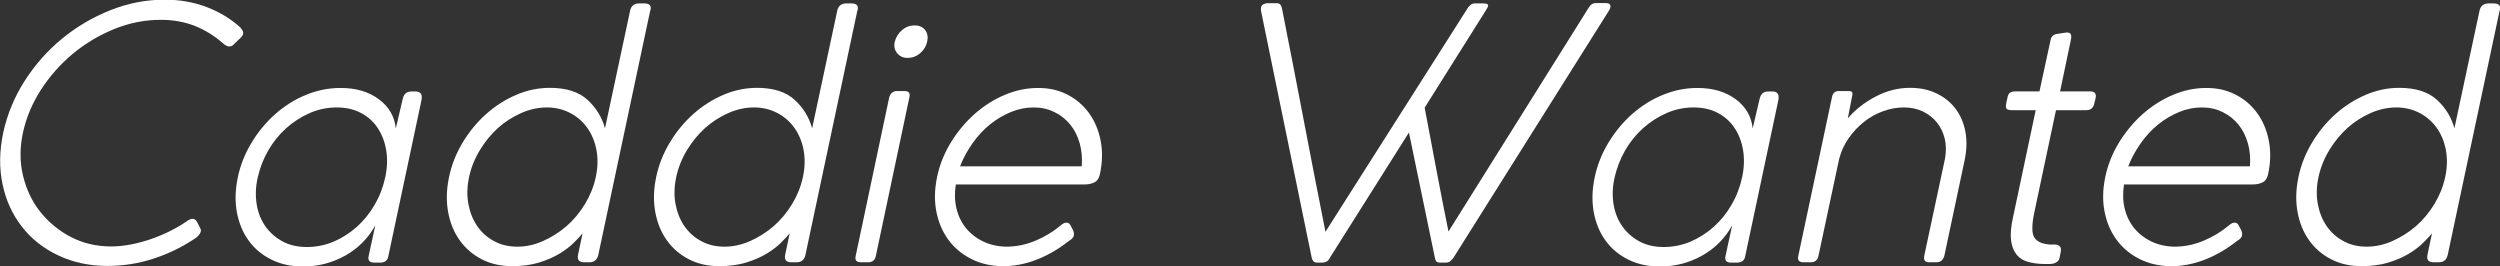
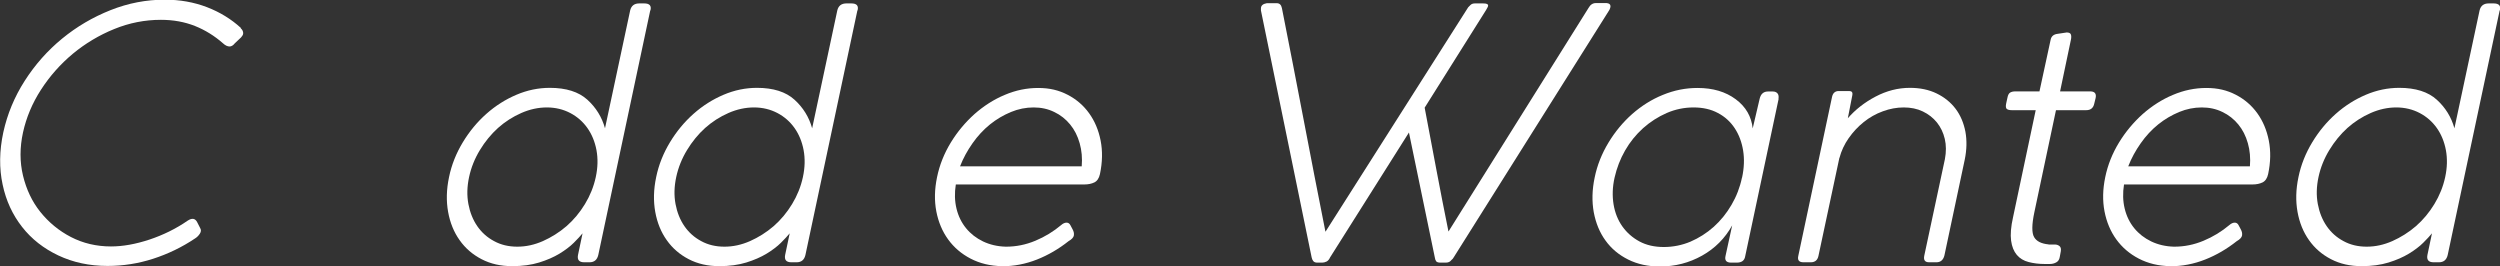
<svg xmlns="http://www.w3.org/2000/svg" id="_レイヤー_2" viewBox="0 0 219.42 23.39">
  <rect x="0" y="0" width="219.42" height="23.39" fill="#333333" stroke="none" />
  <defs>
    <style>.cls-1{fill:#fff;stroke-width:0px;}</style>
  </defs>
  <g id="_レイヤー_2-2">
    <path class="cls-1" d="m21.13,2.48c.16.14.23.31.21.49-.02.1-.08.2-.18.31l-.55.52c-.14.18-.3.28-.46.28-.18,0-.38-.09-.58-.28-.74-.65-1.56-1.16-2.46-1.52-.91-.36-1.9-.54-2.99-.54-1.41,0-2.78.27-4.1.81-1.33.54-2.54,1.27-3.63,2.17-1.09.91-2.02,1.96-2.79,3.15-.77,1.19-1.29,2.44-1.58,3.75-.29,1.33-.29,2.59,0,3.8.29,1.2.79,2.27,1.52,3.18s1.62,1.65,2.68,2.2c1.06.55,2.24.83,3.52.83,1.04,0,2.16-.2,3.37-.6,1.2-.4,2.33-.95,3.37-1.67.39-.25.66-.19.83.15l.25.49c.1.16.1.33-.02.51-.11.17-.25.31-.41.41-1.16.78-2.39,1.37-3.69,1.79-1.3.42-2.63.63-4,.63-1.59,0-3.03-.31-4.32-.92-1.29-.61-2.35-1.44-3.18-2.5s-1.41-2.29-1.71-3.72c-.31-1.43-.29-2.96.06-4.59.35-1.59.97-3.1,1.88-4.52.91-1.42,2-2.65,3.28-3.7,1.28-1.05,2.69-1.88,4.25-2.5s3.15-.92,4.76-.92c1.33,0,2.56.22,3.71.66,1.14.44,2.13,1.05,2.97,1.82Z" />
-     <path class="cls-1" d="m37.02,8.66l-2.94,13.84c-.06.37-.31.55-.74.55h-.49c-.43,0-.59-.2-.49-.61l.58-2.66c-.63,1.14-1.52,2.03-2.65,2.66s-2.36.95-3.69.95c-1.04,0-1.97-.2-2.79-.61-.82-.41-1.48-.96-1.99-1.67-.51-.7-.85-1.53-1.03-2.48-.17-.95-.15-1.96.08-3.05.22-1.08.63-2.1,1.21-3.06.58-.96,1.28-1.8,2.08-2.51.81-.71,1.7-1.28,2.69-1.68.99-.41,2-.61,3.05-.61,1.35,0,2.46.33,3.35.99.89.66,1.38,1.52,1.49,2.56l.61-2.6c.1-.43.35-.64.73-.64h.43c.18,0,.32.06.41.17s.12.27.08.47Zm-3.21,6.92c.18-.84.21-1.63.09-2.37-.12-.74-.37-1.4-.74-1.96-.37-.56-.86-1.01-1.47-1.33-.61-.33-1.33-.49-2.14-.49s-1.6.16-2.36.49c-.75.33-1.44.77-2.07,1.33-.62.56-1.15,1.21-1.58,1.96-.43.75-.73,1.54-.92,2.37s-.21,1.62-.09,2.36c.12.73.38,1.38.77,1.93.39.55.89.99,1.5,1.32.61.33,1.33.49,2.14.49s1.6-.16,2.34-.47c.74-.32,1.42-.75,2.04-1.3.61-.55,1.13-1.19,1.56-1.93.43-.73.74-1.53.92-2.39Z" />
    <path class="cls-1" d="m57.07.92l-4.56,21.46c-.1.43-.36.64-.77.64h-.46c-.45,0-.63-.21-.55-.64l.4-1.9c-.18.22-.44.5-.77.83-.33.33-.75.64-1.25.95-.51.31-1.11.57-1.79.78-.68.21-1.47.32-2.37.32-1,0-1.89-.2-2.68-.61-.79-.41-1.43-.96-1.93-1.67-.5-.7-.84-1.53-1.01-2.48-.17-.95-.15-1.96.08-3.05.22-1.08.63-2.1,1.21-3.06.58-.96,1.27-1.79,2.07-2.5s1.67-1.26,2.63-1.67c.96-.41,1.94-.61,2.94-.61,1.43,0,2.53.35,3.29,1.04s1.28,1.53,1.55,2.51l2.21-10.35c.1-.41.37-.61.8-.61h.43c.47,0,.65.2.55.61Zm-4.78,14.62c.18-.83.2-1.62.06-2.37-.14-.74-.41-1.39-.8-1.94-.39-.55-.89-.99-1.5-1.31s-1.3-.49-2.05-.49-1.5.16-2.25.49-1.42.76-2.04,1.31c-.61.55-1.14,1.2-1.59,1.94-.45.74-.77,1.53-.95,2.37s-.2,1.62-.06,2.37c.14.74.4,1.39.78,1.94.38.55.87.99,1.47,1.31.6.33,1.28.49,2.04.49s1.5-.16,2.25-.49c.74-.33,1.43-.76,2.07-1.31.63-.55,1.17-1.2,1.62-1.94.45-.74.77-1.53.95-2.37Z" />
    <path class="cls-1" d="m75.25.92l-4.56,21.46c-.1.43-.36.64-.77.64h-.46c-.45,0-.63-.21-.55-.64l.4-1.9c-.18.22-.44.5-.77.83-.33.33-.75.64-1.25.95-.51.31-1.11.57-1.79.78-.68.21-1.47.32-2.37.32-1,0-1.89-.2-2.68-.61-.79-.41-1.43-.96-1.93-1.67-.5-.7-.84-1.53-1.01-2.48-.17-.95-.15-1.96.08-3.05.22-1.08.63-2.1,1.21-3.06.58-.96,1.27-1.79,2.07-2.5s1.67-1.26,2.63-1.67c.96-.41,1.94-.61,2.94-.61,1.43,0,2.53.35,3.29,1.04s1.28,1.53,1.55,2.51l2.21-10.35c.1-.41.37-.61.8-.61h.43c.47,0,.65.2.55.61Zm-4.78,14.62c.18-.83.2-1.62.06-2.37-.14-.74-.41-1.39-.8-1.94-.39-.55-.89-.99-1.5-1.31s-1.3-.49-2.05-.49-1.5.16-2.25.49-1.42.76-2.04,1.31c-.61.55-1.14,1.2-1.59,1.94-.45.74-.77,1.53-.95,2.37s-.2,1.62-.06,2.37c.14.74.4,1.39.78,1.94.38.55.87.99,1.47,1.31.6.33,1.28.49,2.04.49s1.5-.16,2.25-.49c.74-.33,1.43-.76,2.07-1.31.63-.55,1.17-1.2,1.62-1.94.45-.74.77-1.53.95-2.37Z" />
-     <path class="cls-1" d="m75.1,22.47l2.94-13.9c.1-.39.34-.58.7-.58h.64c.39,0,.53.19.43.58l-2.94,13.9c-.08.37-.31.55-.67.55h-.64c-.39,0-.54-.18-.46-.55Zm3.43-18.8c.1-.41.32-.75.64-1.03.33-.28.69-.41,1.1-.41s.72.14.93.41c.21.28.27.62.17,1.03-.08.39-.29.72-.61,1-.33.28-.69.41-1.1.41s-.69-.14-.92-.41c-.22-.28-.3-.61-.21-1Z" />
    <path class="cls-1" d="m87.93,23.36c-1.02-.02-1.93-.24-2.74-.66-.81-.42-1.46-.98-1.97-1.68-.51-.7-.86-1.53-1.04-2.46-.18-.94-.16-1.94.06-3,.22-1.08.63-2.1,1.21-3.05.58-.95,1.28-1.78,2.08-2.5.81-.71,1.69-1.28,2.65-1.68.96-.41,1.94-.61,2.94-.61s1.82.2,2.59.6c.77.4,1.39.94,1.88,1.62.49.68.83,1.48,1.01,2.4.18.92.16,1.9-.06,2.94-.08.37-.25.61-.49.73-.25.12-.54.18-.89.18h-11.27c-.12.75-.1,1.46.06,2.12s.44,1.23.84,1.72c.4.49.89.87,1.49,1.16.59.28,1.25.44,1.99.46h.03c.88,0,1.73-.17,2.57-.52s1.59-.81,2.27-1.38c.16-.14.32-.21.47-.21s.27.08.35.25l.18.34c.1.18.14.36.11.54-.03.17-.19.34-.47.5-.86.68-1.78,1.22-2.77,1.61-.99.39-2.02.59-3.08.59Zm2.79-13.93c-.67,0-1.34.13-1.99.4s-1.27.63-1.84,1.09c-.57.46-1.08,1.01-1.53,1.65-.45.64-.82,1.31-1.1,2.03h10.68c.06-.72,0-1.4-.18-2.03-.18-.64-.46-1.19-.84-1.65-.38-.46-.84-.83-1.39-1.09-.55-.27-1.15-.4-1.81-.4Z" />
    <path class="cls-1" d="m116.34,20.33L128.86.64s.11-.11.2-.2.22-.14.38-.14h.74c.29,0,.43.06.43.18,0,.08-.06.21-.18.4l-5.39,8.57c.35,1.84.69,3.65,1.03,5.45.34,1.8.69,3.6,1.06,5.42L139.42.7c.16-.29.38-.43.64-.43h.95c.22.02.34.11.34.28,0,.08-.03.18-.09.31l-13.68,21.74c-.04.08-.1.15-.18.21-.06.08-.13.14-.21.18-.08.04-.18.06-.31.06h-.46c-.18,0-.31-.04-.37-.12-.06-.08-.1-.19-.12-.34l-2.27-10.96-6.92,10.96c-.08.18-.19.31-.32.37-.13.06-.26.09-.38.09h-.43c-.16,0-.28-.05-.35-.14-.07-.09-.12-.2-.14-.32L110.67.92v-.18c0-.25.17-.4.52-.46h.86c.25,0,.4.14.46.43.65,3.29,1.29,6.56,1.91,9.81.62,3.26,1.26,6.53,1.91,9.81Z" />
    <path class="cls-1" d="m156.11,8.66l-2.94,13.84c-.06.37-.31.55-.74.55h-.49c-.43,0-.59-.2-.49-.61l.58-2.66c-.63,1.14-1.52,2.03-2.65,2.66s-2.36.95-3.69.95c-1.04,0-1.97-.2-2.79-.61-.82-.41-1.48-.96-1.99-1.67-.51-.7-.85-1.53-1.03-2.48-.17-.95-.15-1.96.08-3.05.22-1.08.63-2.1,1.21-3.06.58-.96,1.28-1.8,2.08-2.51.81-.71,1.7-1.28,2.69-1.68.99-.41,2-.61,3.05-.61,1.35,0,2.46.33,3.35.99.89.66,1.38,1.52,1.49,2.56l.61-2.6c.1-.43.35-.64.73-.64h.43c.18,0,.32.06.41.17s.12.27.08.47Zm-3.21,6.92c.18-.84.21-1.63.09-2.37-.12-.74-.37-1.4-.74-1.96-.37-.56-.86-1.01-1.47-1.33-.61-.33-1.33-.49-2.14-.49s-1.6.16-2.36.49c-.75.33-1.44.77-2.07,1.33-.62.56-1.15,1.21-1.58,1.96-.43.75-.73,1.54-.92,2.37s-.21,1.62-.09,2.36c.12.73.38,1.38.77,1.93.39.55.89.99,1.5,1.32.61.33,1.33.49,2.14.49s1.6-.16,2.34-.47c.74-.32,1.42-.75,2.04-1.3.61-.55,1.13-1.19,1.56-1.93.43-.73.74-1.53.92-2.39Z" />
    <path class="cls-1" d="m161.44,13.85l-1.84,8.62c-.08.37-.31.55-.67.55h-.64c-.39,0-.54-.18-.46-.55l2.97-13.99c.08-.33.28-.49.58-.49h.92c.22,0,.32.11.28.34l-.4,2.05c.65-.75,1.46-1.39,2.43-1.9.97-.51,1.97-.77,3.02-.77.88,0,1.66.16,2.34.49.68.33,1.24.78,1.67,1.35s.71,1.24.86,2.01c.14.77.12,1.59-.06,2.46l-1.78,8.39c-.1.41-.34.61-.7.61h-.64c-.37,0-.51-.19-.43-.58l1.81-8.47c.12-.63.12-1.23-.01-1.78-.13-.55-.36-1.03-.69-1.44-.33-.41-.74-.73-1.24-.97s-1.06-.35-1.67-.35-1.22.11-1.84.34c-.61.22-1.17.54-1.67.94s-.94.87-1.32,1.41-.65,1.12-.81,1.73Z" />
    <path class="cls-1" d="m179.8,21.46h.55c.16,0,.3.05.41.14.11.09.15.25.11.47l-.09.49c-.04.23-.14.38-.31.47-.16.09-.35.14-.55.14h-.46c-.51,0-.98-.06-1.41-.17-.43-.11-.78-.32-1.04-.63s-.43-.72-.5-1.25c-.07-.53-.02-1.21.17-2.05l1.99-9.4h-2.11c-.2,0-.35-.04-.43-.11-.08-.07-.1-.22-.06-.44l.12-.55c.04-.22.12-.37.23-.44.11-.07.27-.11.47-.11h2.11l.98-4.53c.06-.31.27-.48.61-.52l.8-.12c.2,0,.33.06.37.18.04.12.04.28,0,.46l-.95,4.53h2.63c.41,0,.57.19.49.58l-.12.49c-.08.39-.32.58-.7.58h-2.66l-1.9,8.97c-.23,1.08-.23,1.81-.02,2.17.21.37.64.58,1.27.64Z" />
    <path class="cls-1" d="m190.46,23.36c-1.02-.02-1.93-.24-2.74-.66-.81-.42-1.46-.98-1.97-1.68-.51-.7-.86-1.53-1.04-2.46-.18-.94-.16-1.94.06-3,.22-1.08.63-2.1,1.21-3.05.58-.95,1.28-1.78,2.08-2.5.81-.71,1.69-1.28,2.65-1.68.96-.41,1.94-.61,2.94-.61s1.82.2,2.59.6c.77.4,1.39.94,1.88,1.62.49.68.83,1.48,1.01,2.4.18.92.16,1.9-.06,2.94-.08.37-.25.61-.49.73-.25.12-.54.18-.89.18h-11.27c-.12.75-.1,1.46.06,2.12s.44,1.23.84,1.72c.4.49.89.87,1.49,1.16.59.28,1.25.44,1.99.46h.03c.88,0,1.73-.17,2.57-.52s1.59-.81,2.27-1.38c.16-.14.32-.21.47-.21s.27.08.35.25l.18.34c.1.18.14.36.11.54-.03.17-.19.34-.47.5-.86.68-1.78,1.22-2.77,1.61-.99.39-2.02.59-3.08.59Zm2.79-13.93c-.67,0-1.34.13-1.99.4s-1.27.63-1.84,1.09c-.57.46-1.08,1.01-1.53,1.65-.45.64-.82,1.31-1.1,2.03h10.68c.06-.72,0-1.4-.18-2.03-.18-.64-.46-1.19-.84-1.65-.38-.46-.84-.83-1.39-1.09-.55-.27-1.15-.4-1.81-.4Z" />
    <path class="cls-1" d="m219.39.92l-4.56,21.46c-.1.43-.36.64-.77.64h-.46c-.45,0-.63-.21-.55-.64l.4-1.9c-.18.22-.44.5-.77.83-.33.33-.75.64-1.25.95-.51.31-1.11.57-1.79.78-.68.21-1.47.32-2.37.32-1,0-1.89-.2-2.68-.61-.79-.41-1.43-.96-1.93-1.67-.5-.7-.84-1.53-1.01-2.48-.17-.95-.15-1.96.08-3.05.22-1.08.63-2.1,1.21-3.06.58-.96,1.27-1.79,2.07-2.5s1.67-1.26,2.63-1.67c.96-.41,1.94-.61,2.94-.61,1.43,0,2.53.35,3.29,1.04s1.28,1.53,1.55,2.51l2.21-10.35c.1-.41.37-.61.8-.61h.43c.47,0,.65.2.55.61Zm-4.78,14.62c.18-.83.2-1.62.06-2.37-.14-.74-.41-1.39-.8-1.94-.39-.55-.89-.99-1.5-1.31s-1.3-.49-2.05-.49-1.5.16-2.25.49-1.42.76-2.04,1.31c-.61.55-1.14,1.2-1.59,1.94-.45.74-.77,1.53-.95,2.37s-.2,1.62-.06,2.37c.14.74.4,1.39.78,1.94.38.55.87.99,1.47,1.31.6.33,1.28.49,2.04.49s1.5-.16,2.25-.49c.74-.33,1.43-.76,2.07-1.31.63-.55,1.17-1.2,1.62-1.94.45-.74.77-1.53.95-2.37Z" />
  </g>
</svg>